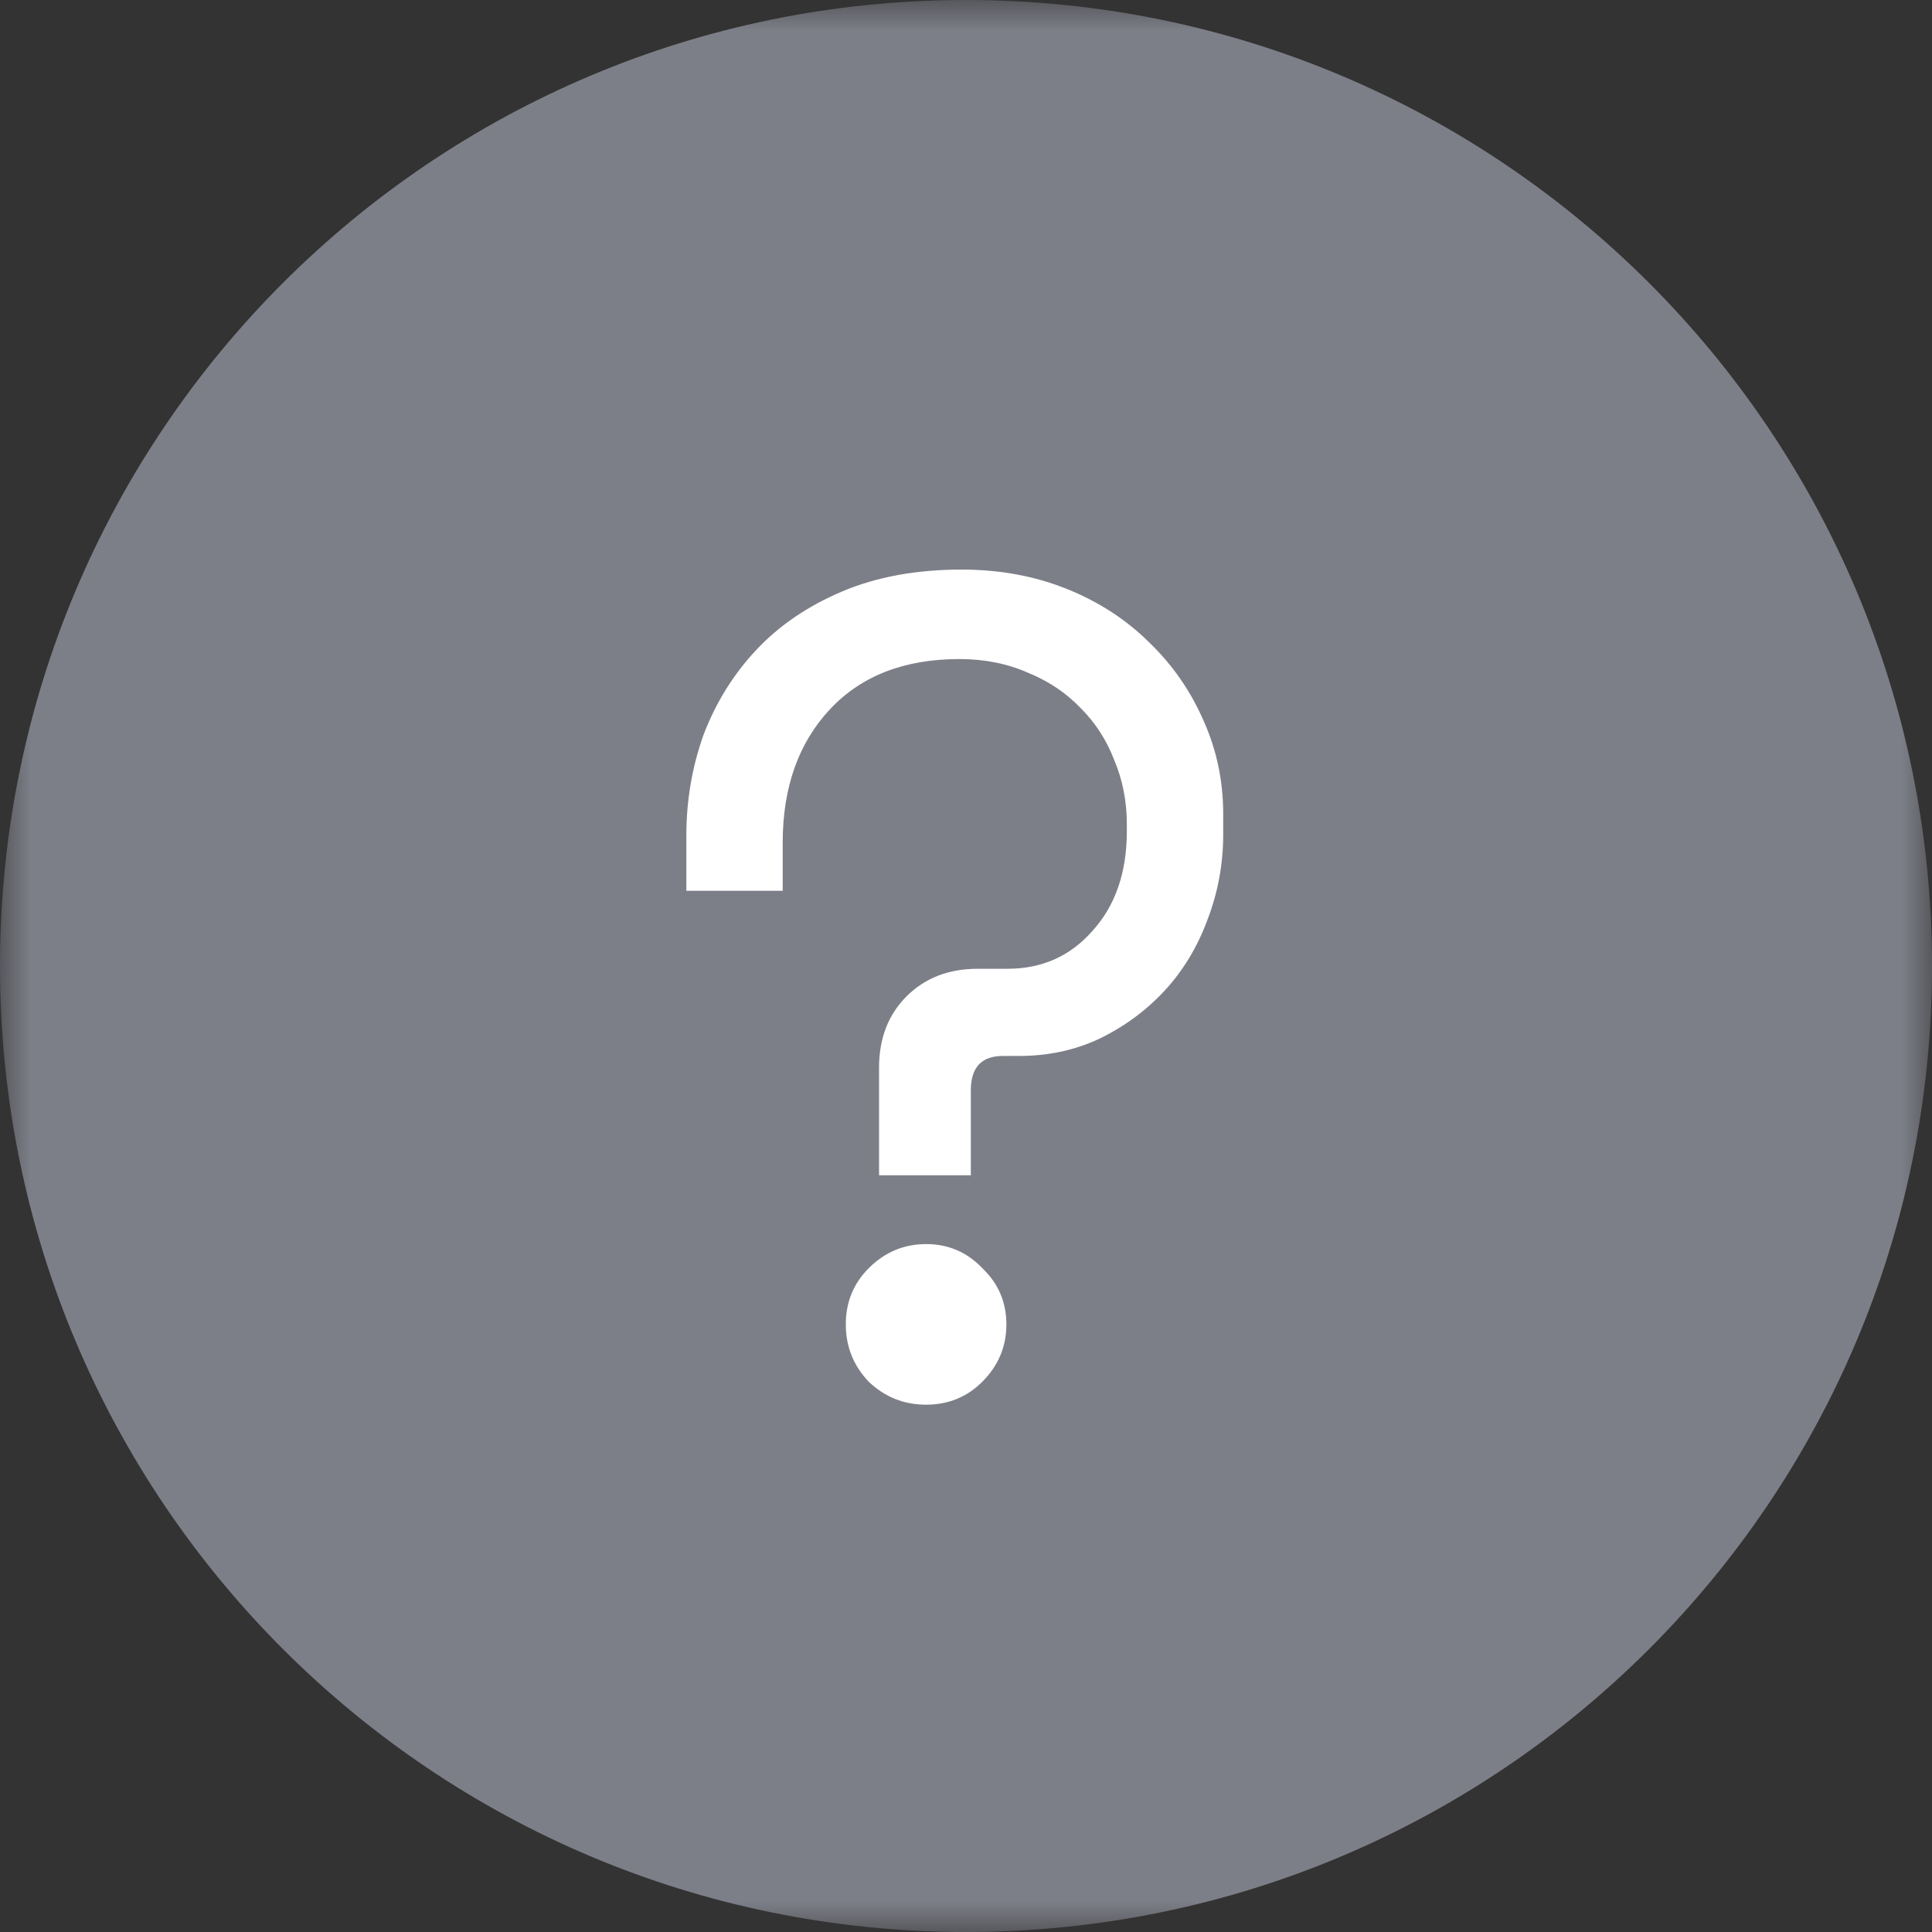
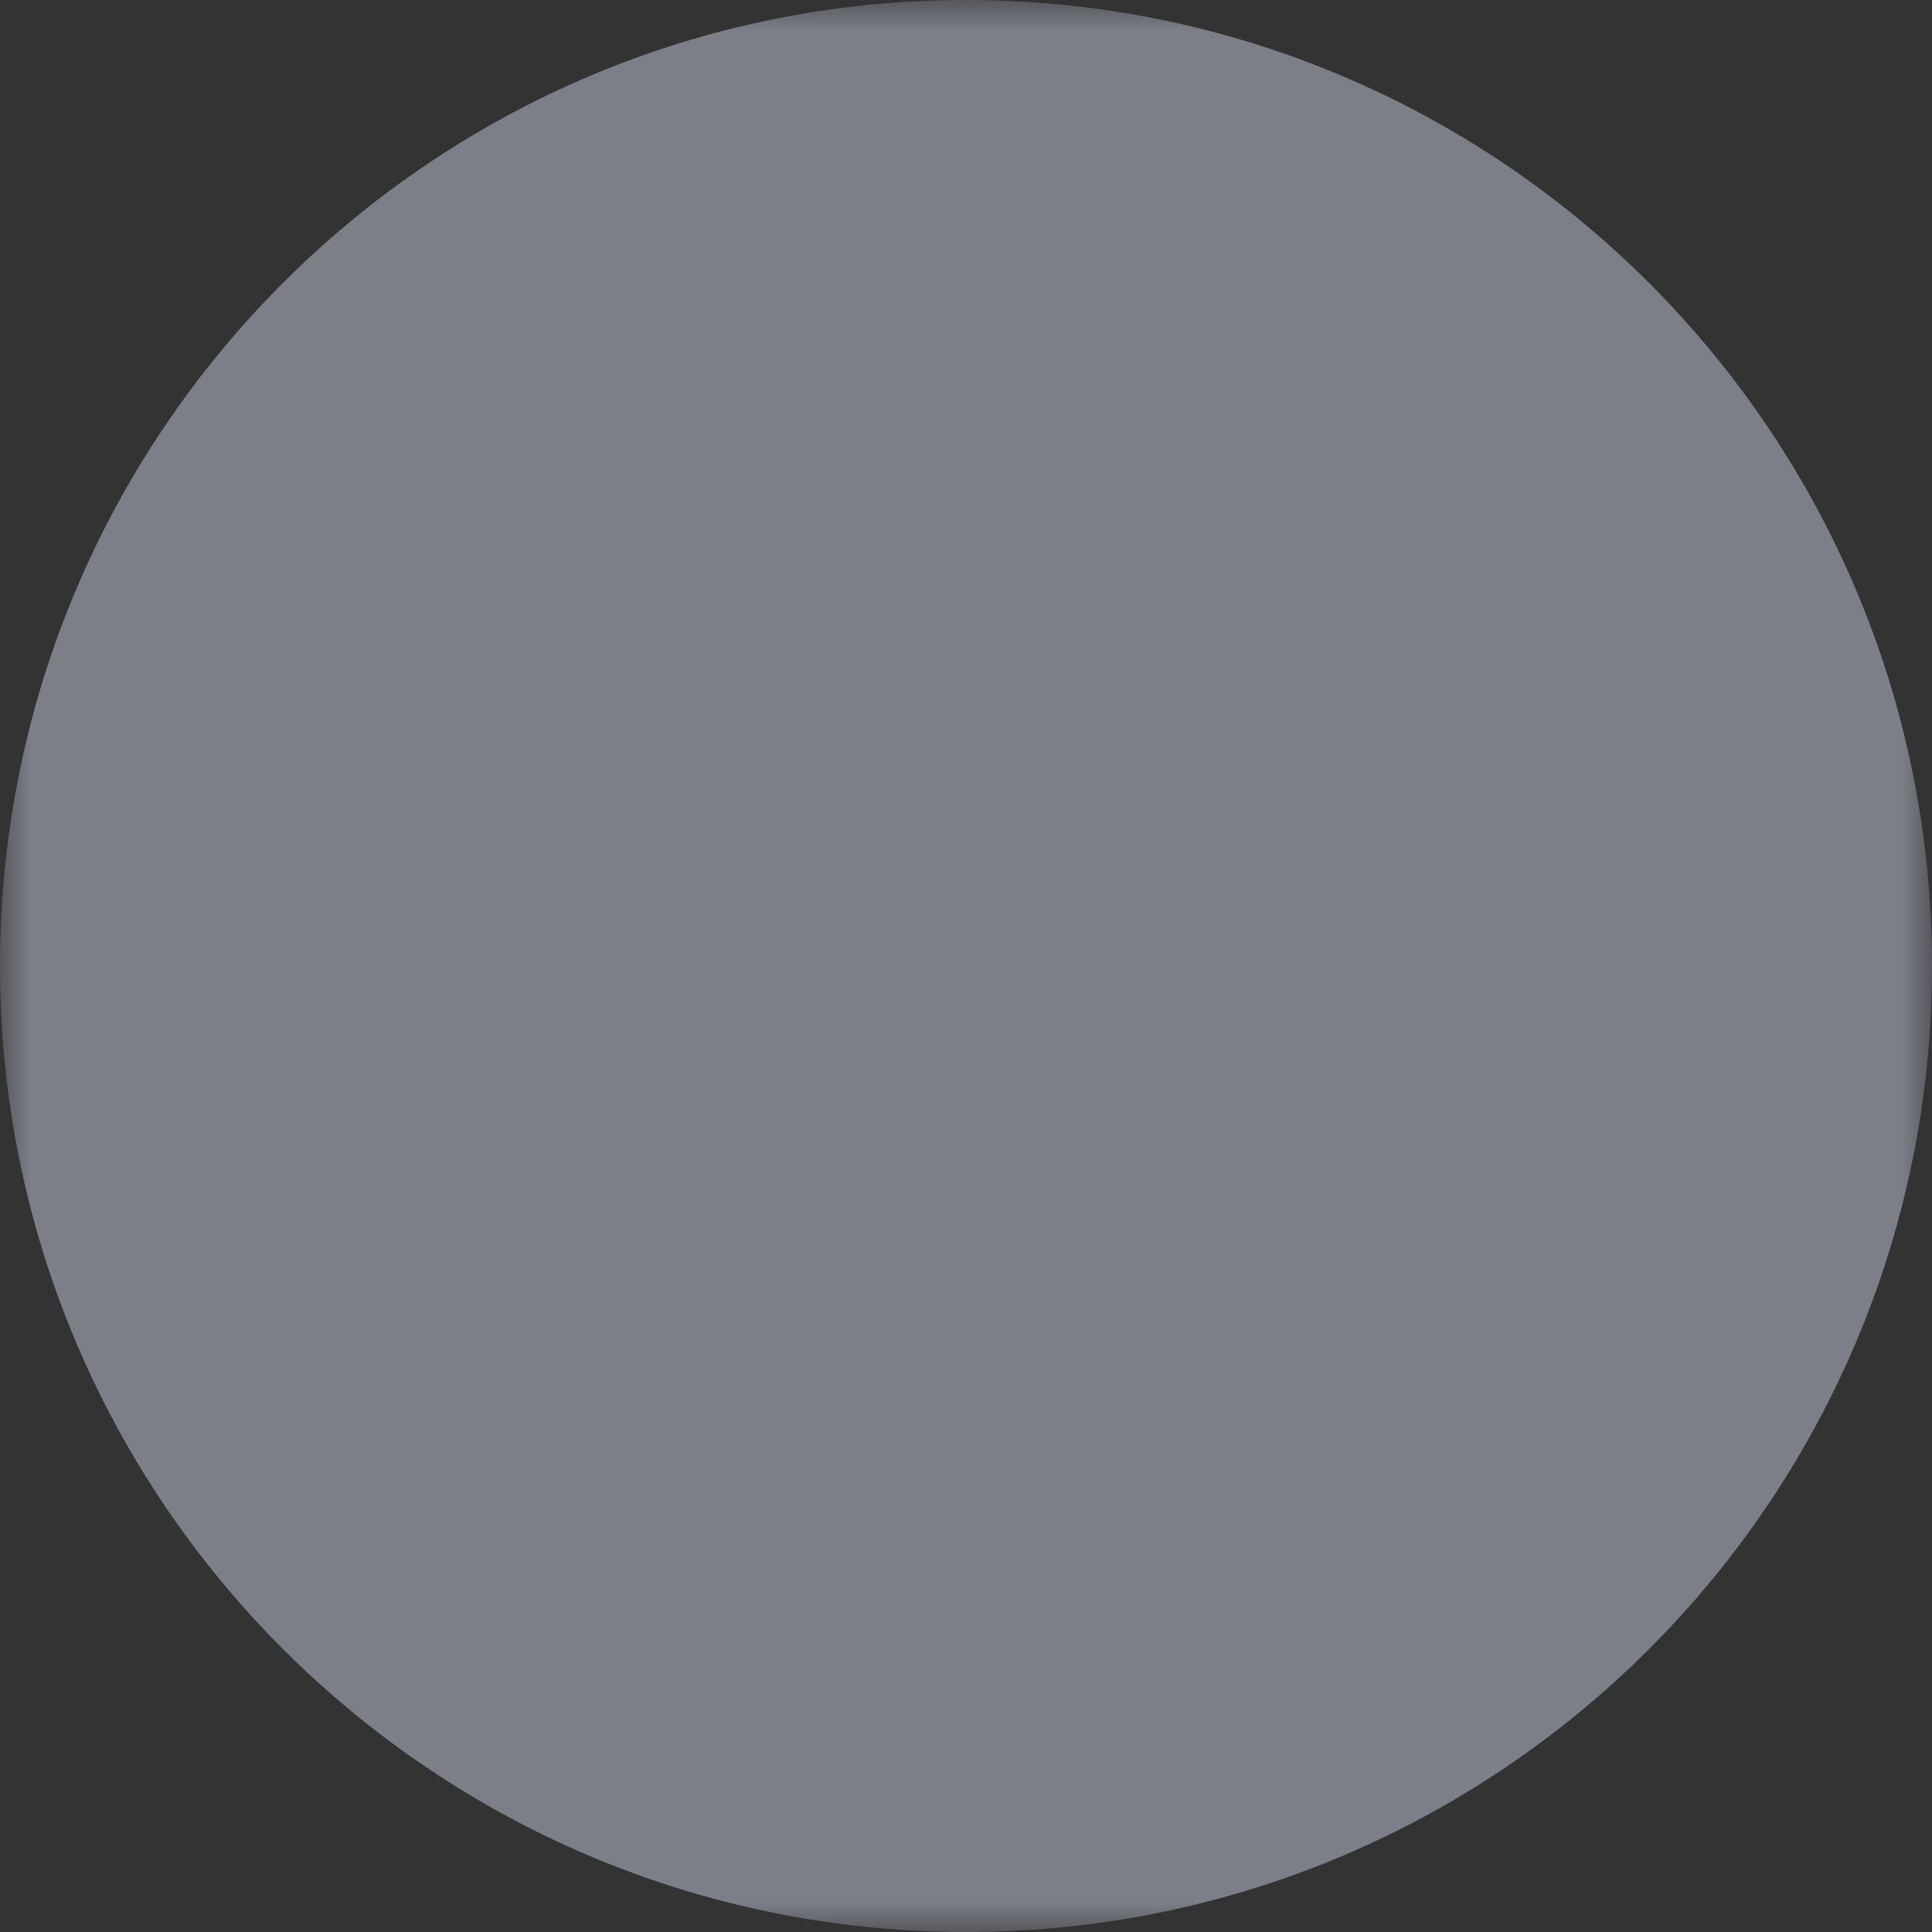
<svg xmlns="http://www.w3.org/2000/svg" width="32" height="32" viewBox="0 0 32 32" fill="none">
  <rect x="0" y="0" width="32" height="32" fill="#333333" stroke="none" />
  <mask id="mask0" style="mask-type:alpha" maskUnits="userSpaceOnUse" x="0" y="0" width="32" height="32">
    <path d="M0 0H32V32H0V0Z" fill="white" />
  </mask>
  <g mask="url(#mask0)">
    <path d="M16 0C24.837 0 32 7.163 32 16C32 24.836 24.837 32 16 32C7.163 32 0 24.836 0 16C0 7.163 7.163 0 16 0Z" fill="#7D7F88" />
  </g>
-   <path d="M16.688 16.046C17.258 16.046 17.727 15.837 18.094 15.419C18.474 15.001 18.664 14.45 18.664 13.766V13.652C18.664 13.272 18.594 12.917 18.455 12.588C18.328 12.259 18.145 11.974 17.904 11.733C17.663 11.48 17.372 11.283 17.03 11.144C16.688 10.992 16.308 10.916 15.89 10.916C14.978 10.916 14.262 11.195 13.743 11.752C13.224 12.309 12.964 13.044 12.964 13.956V14.754H11.368V13.842C11.368 13.259 11.463 12.702 11.653 12.17C11.856 11.638 12.147 11.169 12.527 10.764C12.907 10.359 13.382 10.036 13.952 9.795C14.522 9.554 15.181 9.434 15.928 9.434C16.561 9.434 17.144 9.542 17.676 9.757C18.208 9.972 18.664 10.27 19.044 10.65C19.424 11.017 19.722 11.448 19.937 11.942C20.152 12.423 20.26 12.936 20.26 13.481V13.823C20.26 14.317 20.171 14.792 19.994 15.248C19.829 15.691 19.595 16.078 19.291 16.407C18.987 16.736 18.626 17.002 18.208 17.205C17.803 17.395 17.359 17.49 16.878 17.49H16.612C16.257 17.49 16.08 17.68 16.08 18.06V19.466H14.56V17.68C14.56 17.199 14.712 16.806 15.016 16.502C15.32 16.198 15.713 16.046 16.194 16.046H16.688ZM14.009 21.936C14.009 21.569 14.136 21.258 14.389 21.005C14.655 20.739 14.972 20.606 15.339 20.606C15.706 20.606 16.017 20.739 16.27 21.005C16.536 21.258 16.669 21.569 16.669 21.936C16.669 22.303 16.536 22.62 16.27 22.886C16.017 23.139 15.706 23.266 15.339 23.266C14.972 23.266 14.655 23.139 14.389 22.886C14.136 22.62 14.009 22.303 14.009 21.936Z" fill="white" />
</svg>